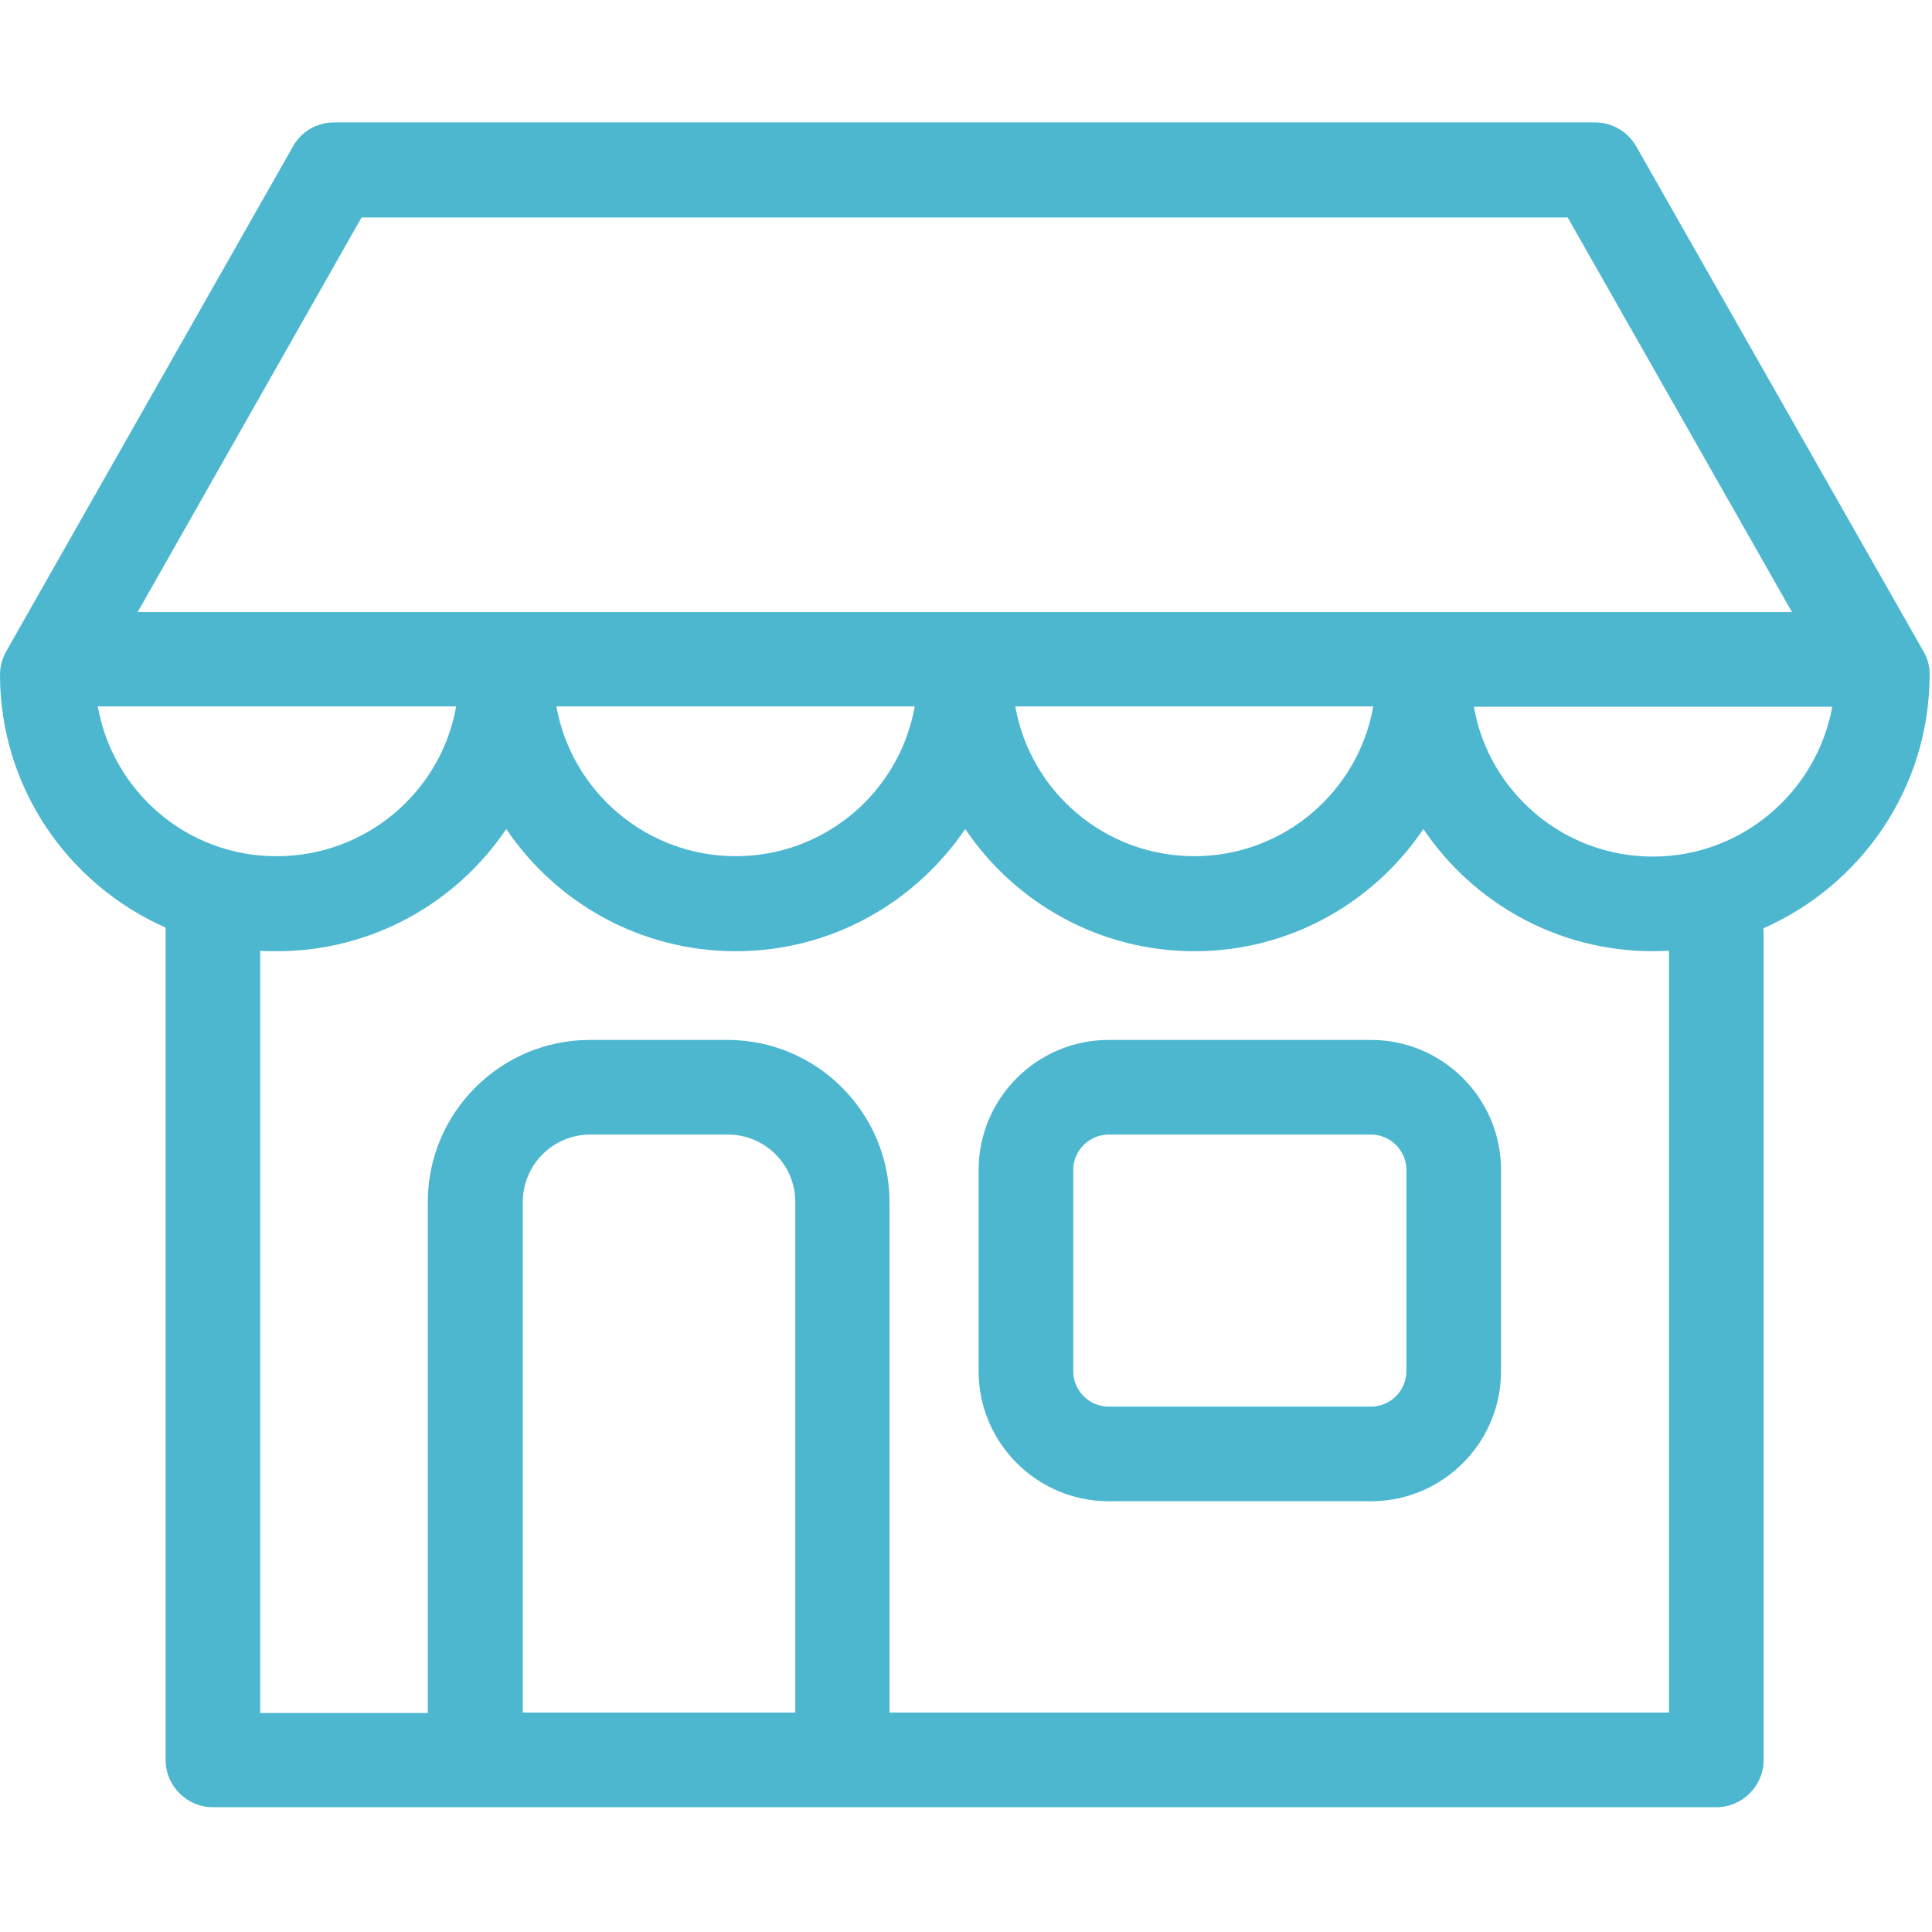
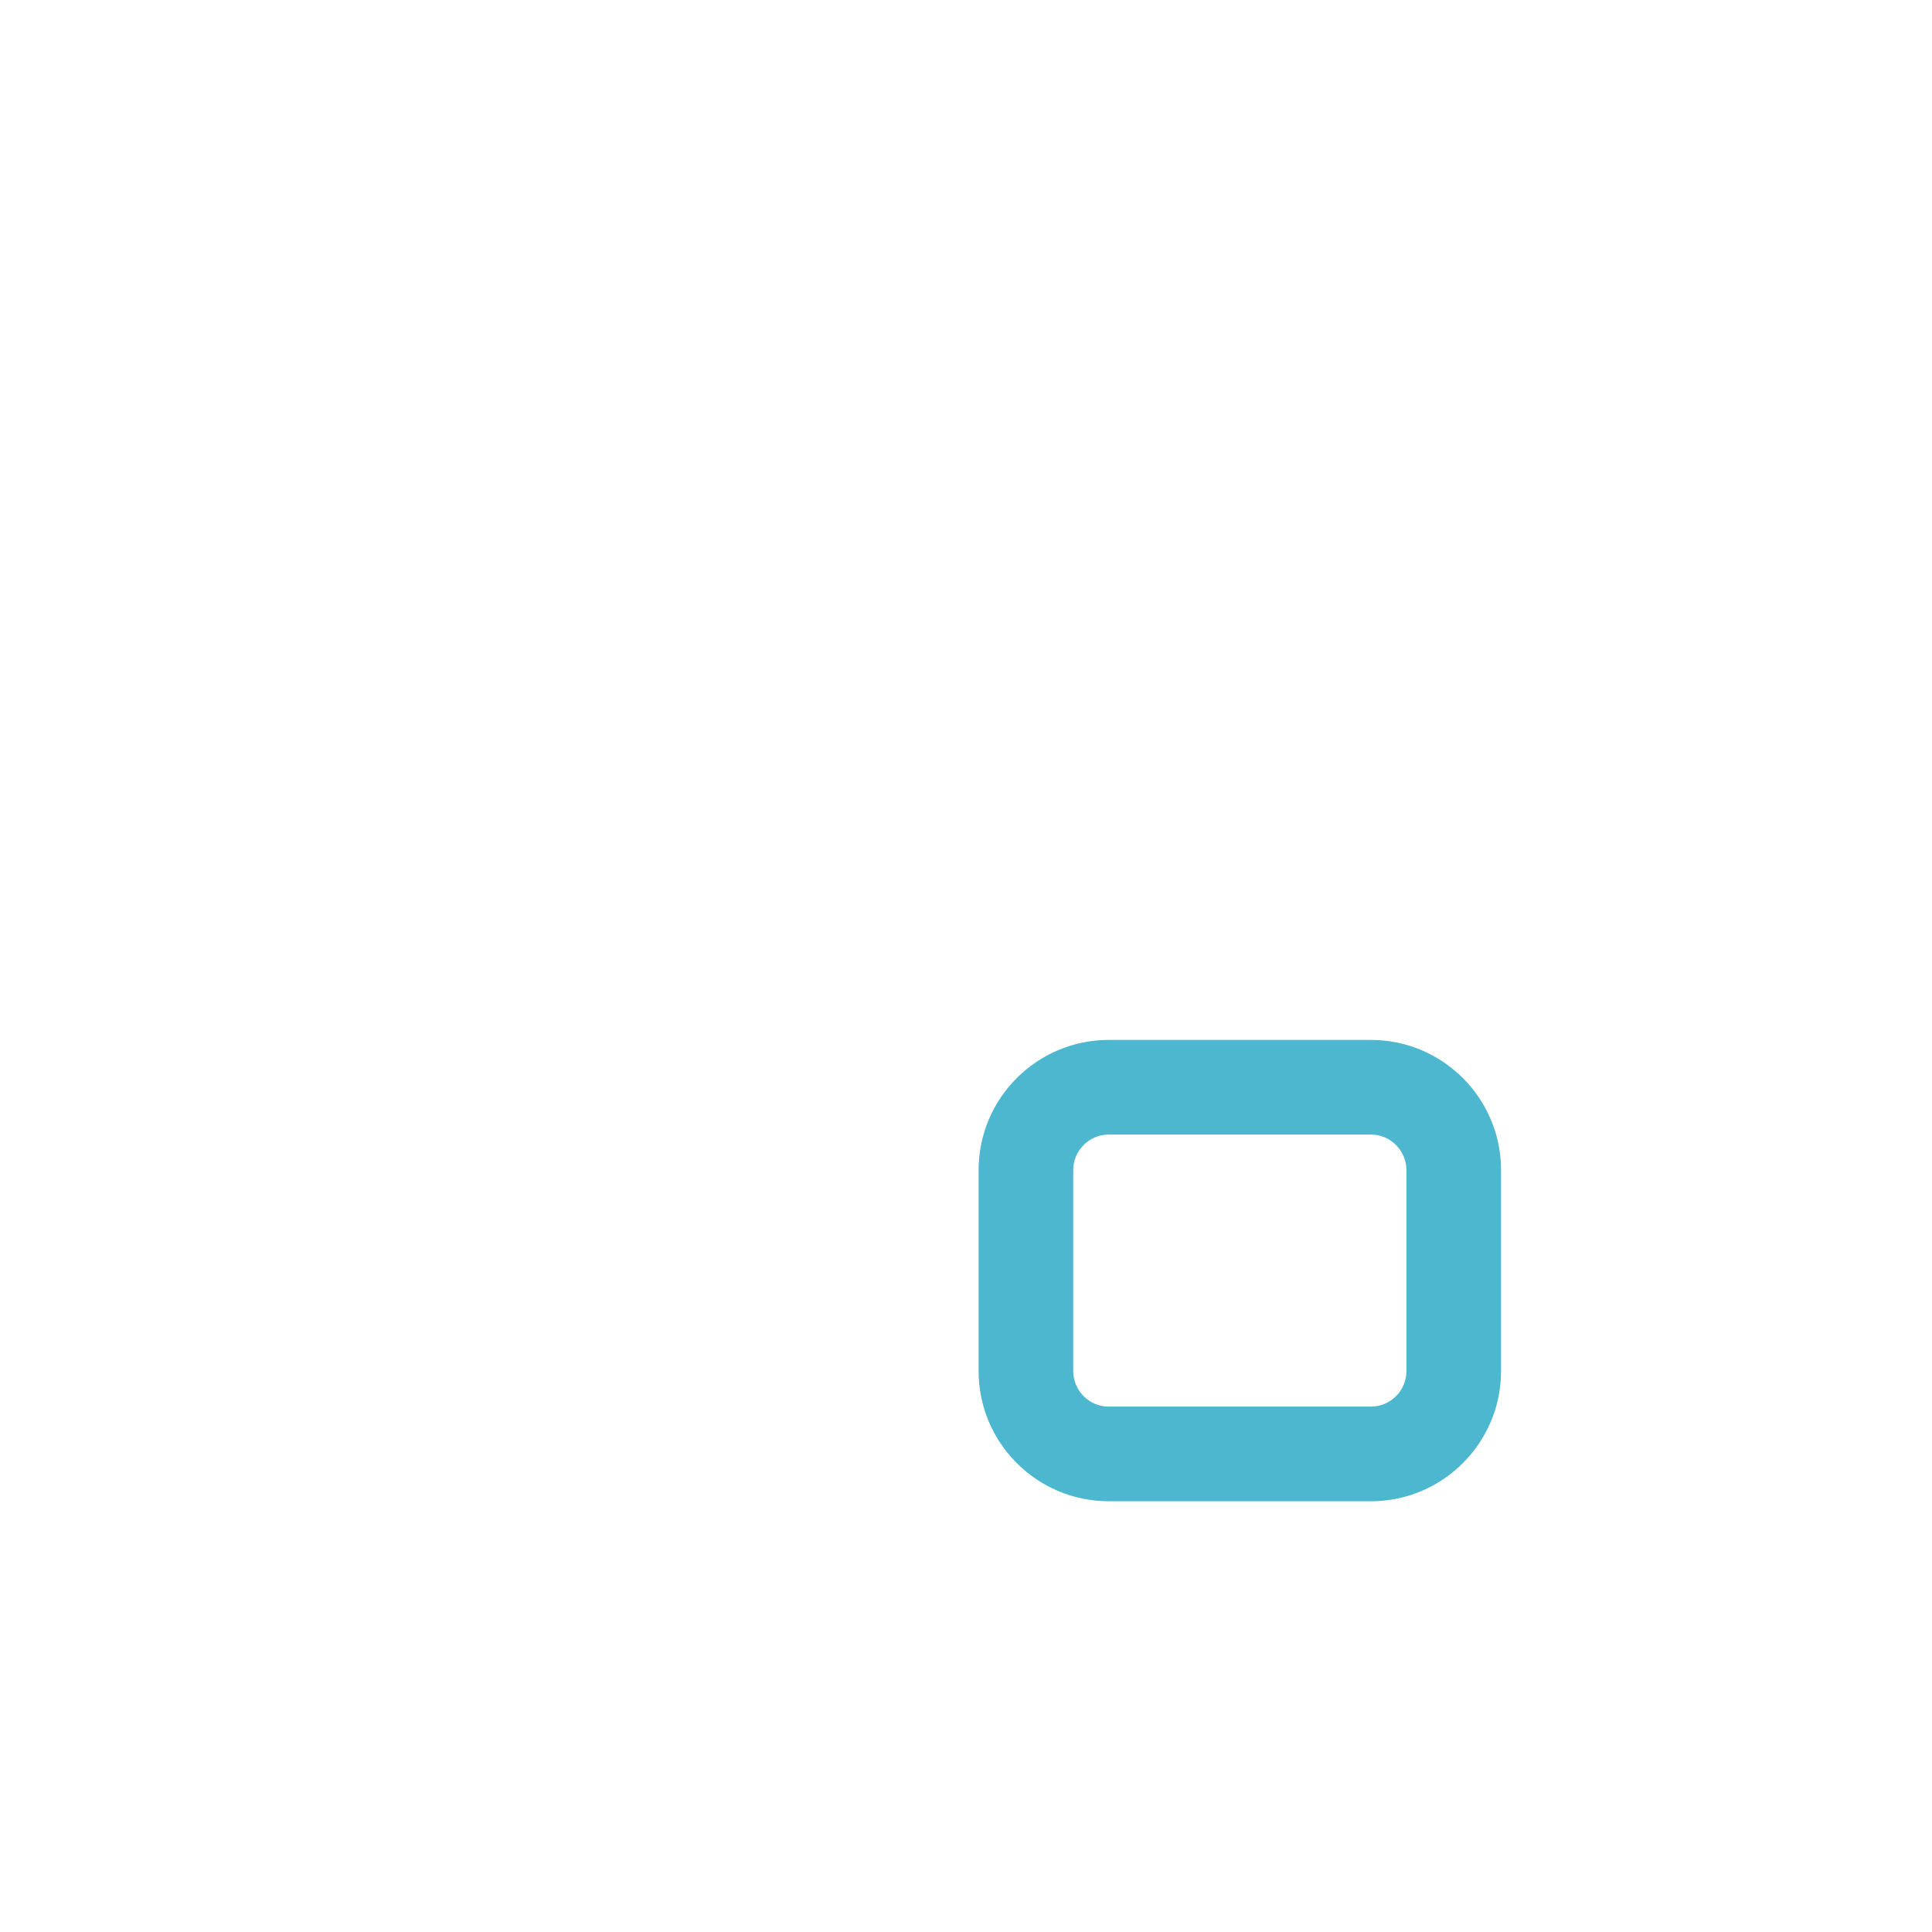
<svg xmlns="http://www.w3.org/2000/svg" width="490" height="490" viewBox="0 0 490 490" fill="none">
  <g clip-path="url(#clip0)">
    <path d="M347.699 263.75H281.199C262.999 263.75 248.199 278.55 248.199 296.75V347.75C248.199 365.95 262.999 380.75 281.199 380.75H347.699C365.899 380.75 380.699 365.95 380.699 347.75V296.75C380.699 278.55 365.899 263.75 347.699 263.75ZM356.699 347.75C356.699 352.75 352.599 356.75 347.699 356.75H281.199C276.199 356.75 272.199 352.65 272.199 347.75V296.75C272.199 291.75 276.299 287.75 281.199 287.75H347.699C352.699 287.75 356.699 291.85 356.699 296.75V347.75Z" fill="#4CB7CF" />
-     <path d="M489.4 171.051C489.4 168.951 488.9 166.951 487.8 165.151L415 37.151C412.9 33.451 408.9 31.051 404.6 31.051H84.7C80.4 31.051 76.4 33.351 74.3 37.151L1.6 165.151C0.6 166.951 0 168.951 0 171.051C0 199.751 17.3 224.351 42 235.251V446.351C42 452.951 47.4 458.351 54 458.351H120.3C120.4 458.351 120.5 458.351 120.6 458.351H213.6C213.7 458.351 213.8 458.351 213.9 458.351H435.3C441.9 458.351 447.3 452.951 447.3 446.351V236.751C447.3 236.251 447.3 235.851 447.2 235.451C472 224.551 489.4 199.851 489.4 171.051ZM91.7 55.151H397.6L454.5 155.251H34.9L91.7 55.151ZM348.3 179.151C344.5 200.751 325.6 217.151 302.9 217.151C280.2 217.151 261.3 200.751 257.5 179.151H348.3ZM232 179.151C228.2 200.751 209.3 217.151 186.6 217.151C163.9 217.151 145 200.751 141.1 179.151H232ZM24.8 179.151H115.7C111.9 200.751 92.9 217.151 70.2 217.151C47.5 217.251 28.6 200.751 24.8 179.151ZM201.6 434.351H132.6V304.851C132.6 295.451 140.2 287.751 149.7 287.751H184.6C194 287.751 201.7 295.351 201.7 304.851V434.351H201.6ZM423.3 434.351H225.6V304.851C225.6 282.251 207.2 263.751 184.5 263.751H149.6C127 263.751 108.5 282.151 108.5 304.851V434.451H66V241.151C67.4 241.251 68.8 241.251 70.2 241.251C94.4 241.251 115.8 228.951 128.4 210.251C141 228.951 162.4 241.251 186.6 241.251C210.8 241.251 232.1 228.951 244.8 210.251C257.4 228.951 278.8 241.251 302.9 241.251C327.1 241.251 348.4 228.951 361 210.251C373.6 228.951 395 241.251 419.2 241.251C420.6 241.251 421.9 241.151 423.3 241.151V434.351ZM419.2 217.251C396.5 217.251 377.6 200.851 373.8 179.251H464.7C460.8 200.751 441.9 217.251 419.2 217.251Z" fill="#4CB7CF" />
  </g>
  <defs>
    <clipPath id="clip0">
      <rect width="489.4" height="489.4" fill="white" />
    </clipPath>
  </defs>
</svg>